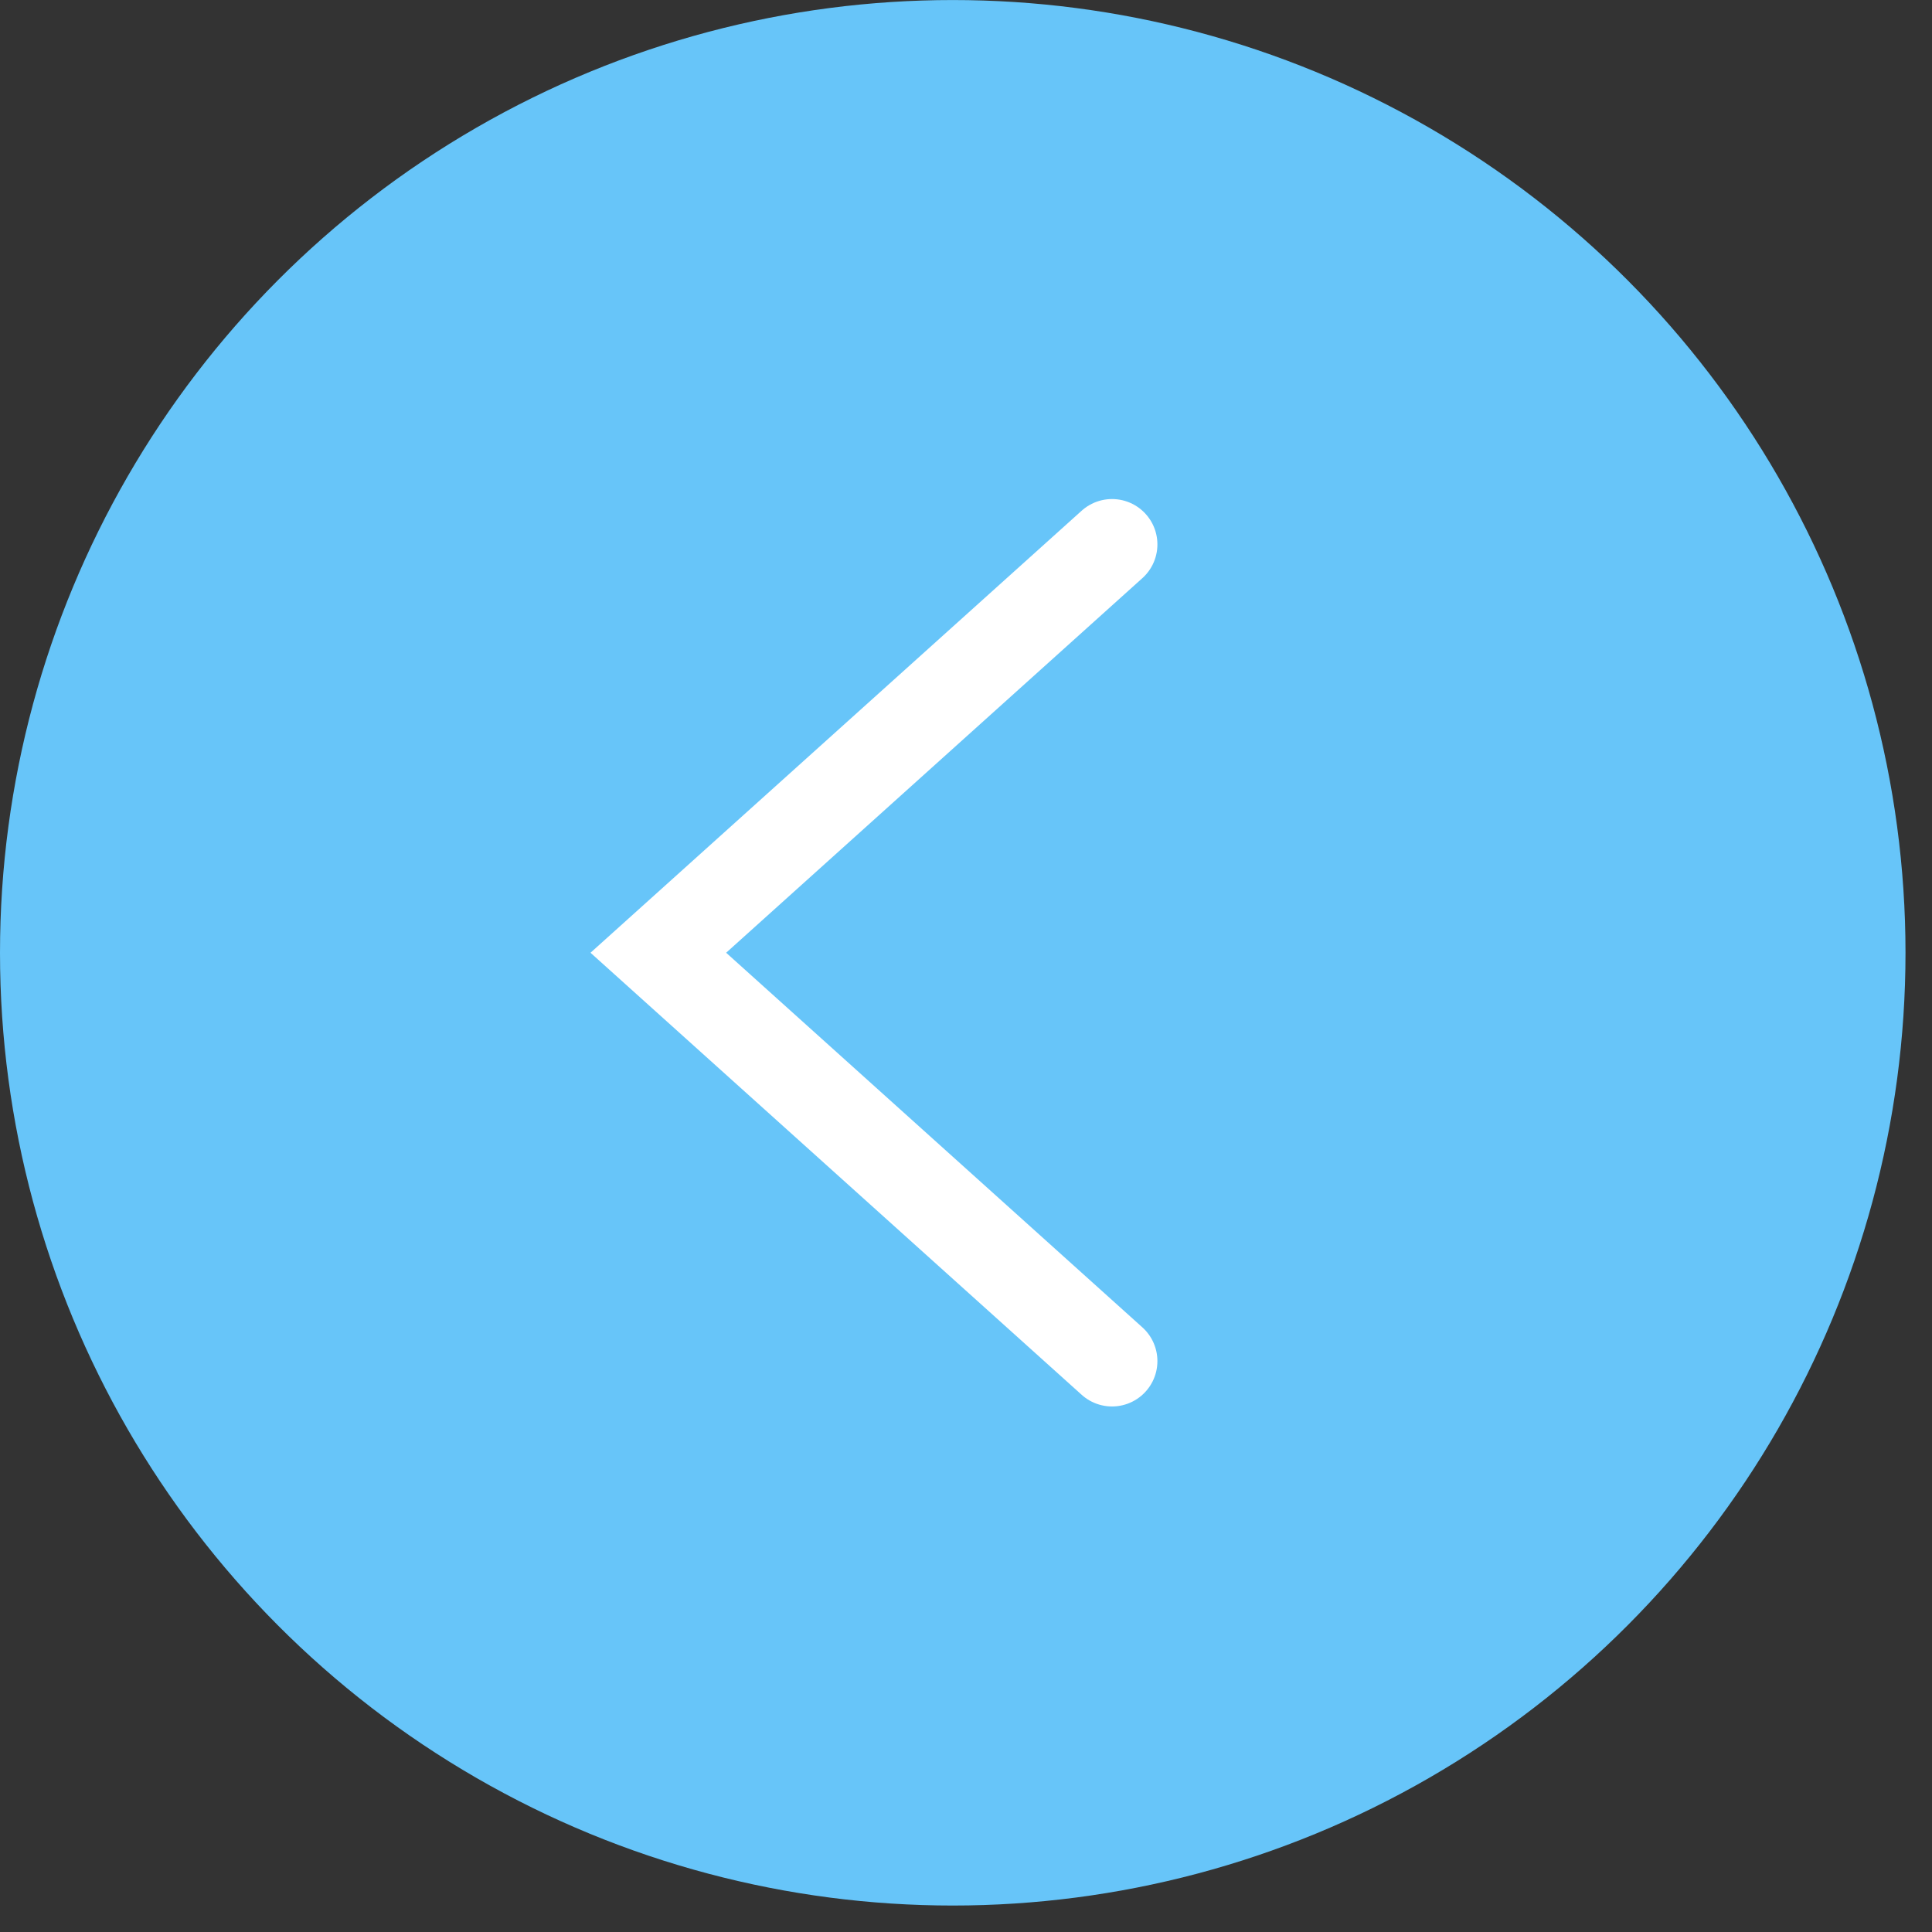
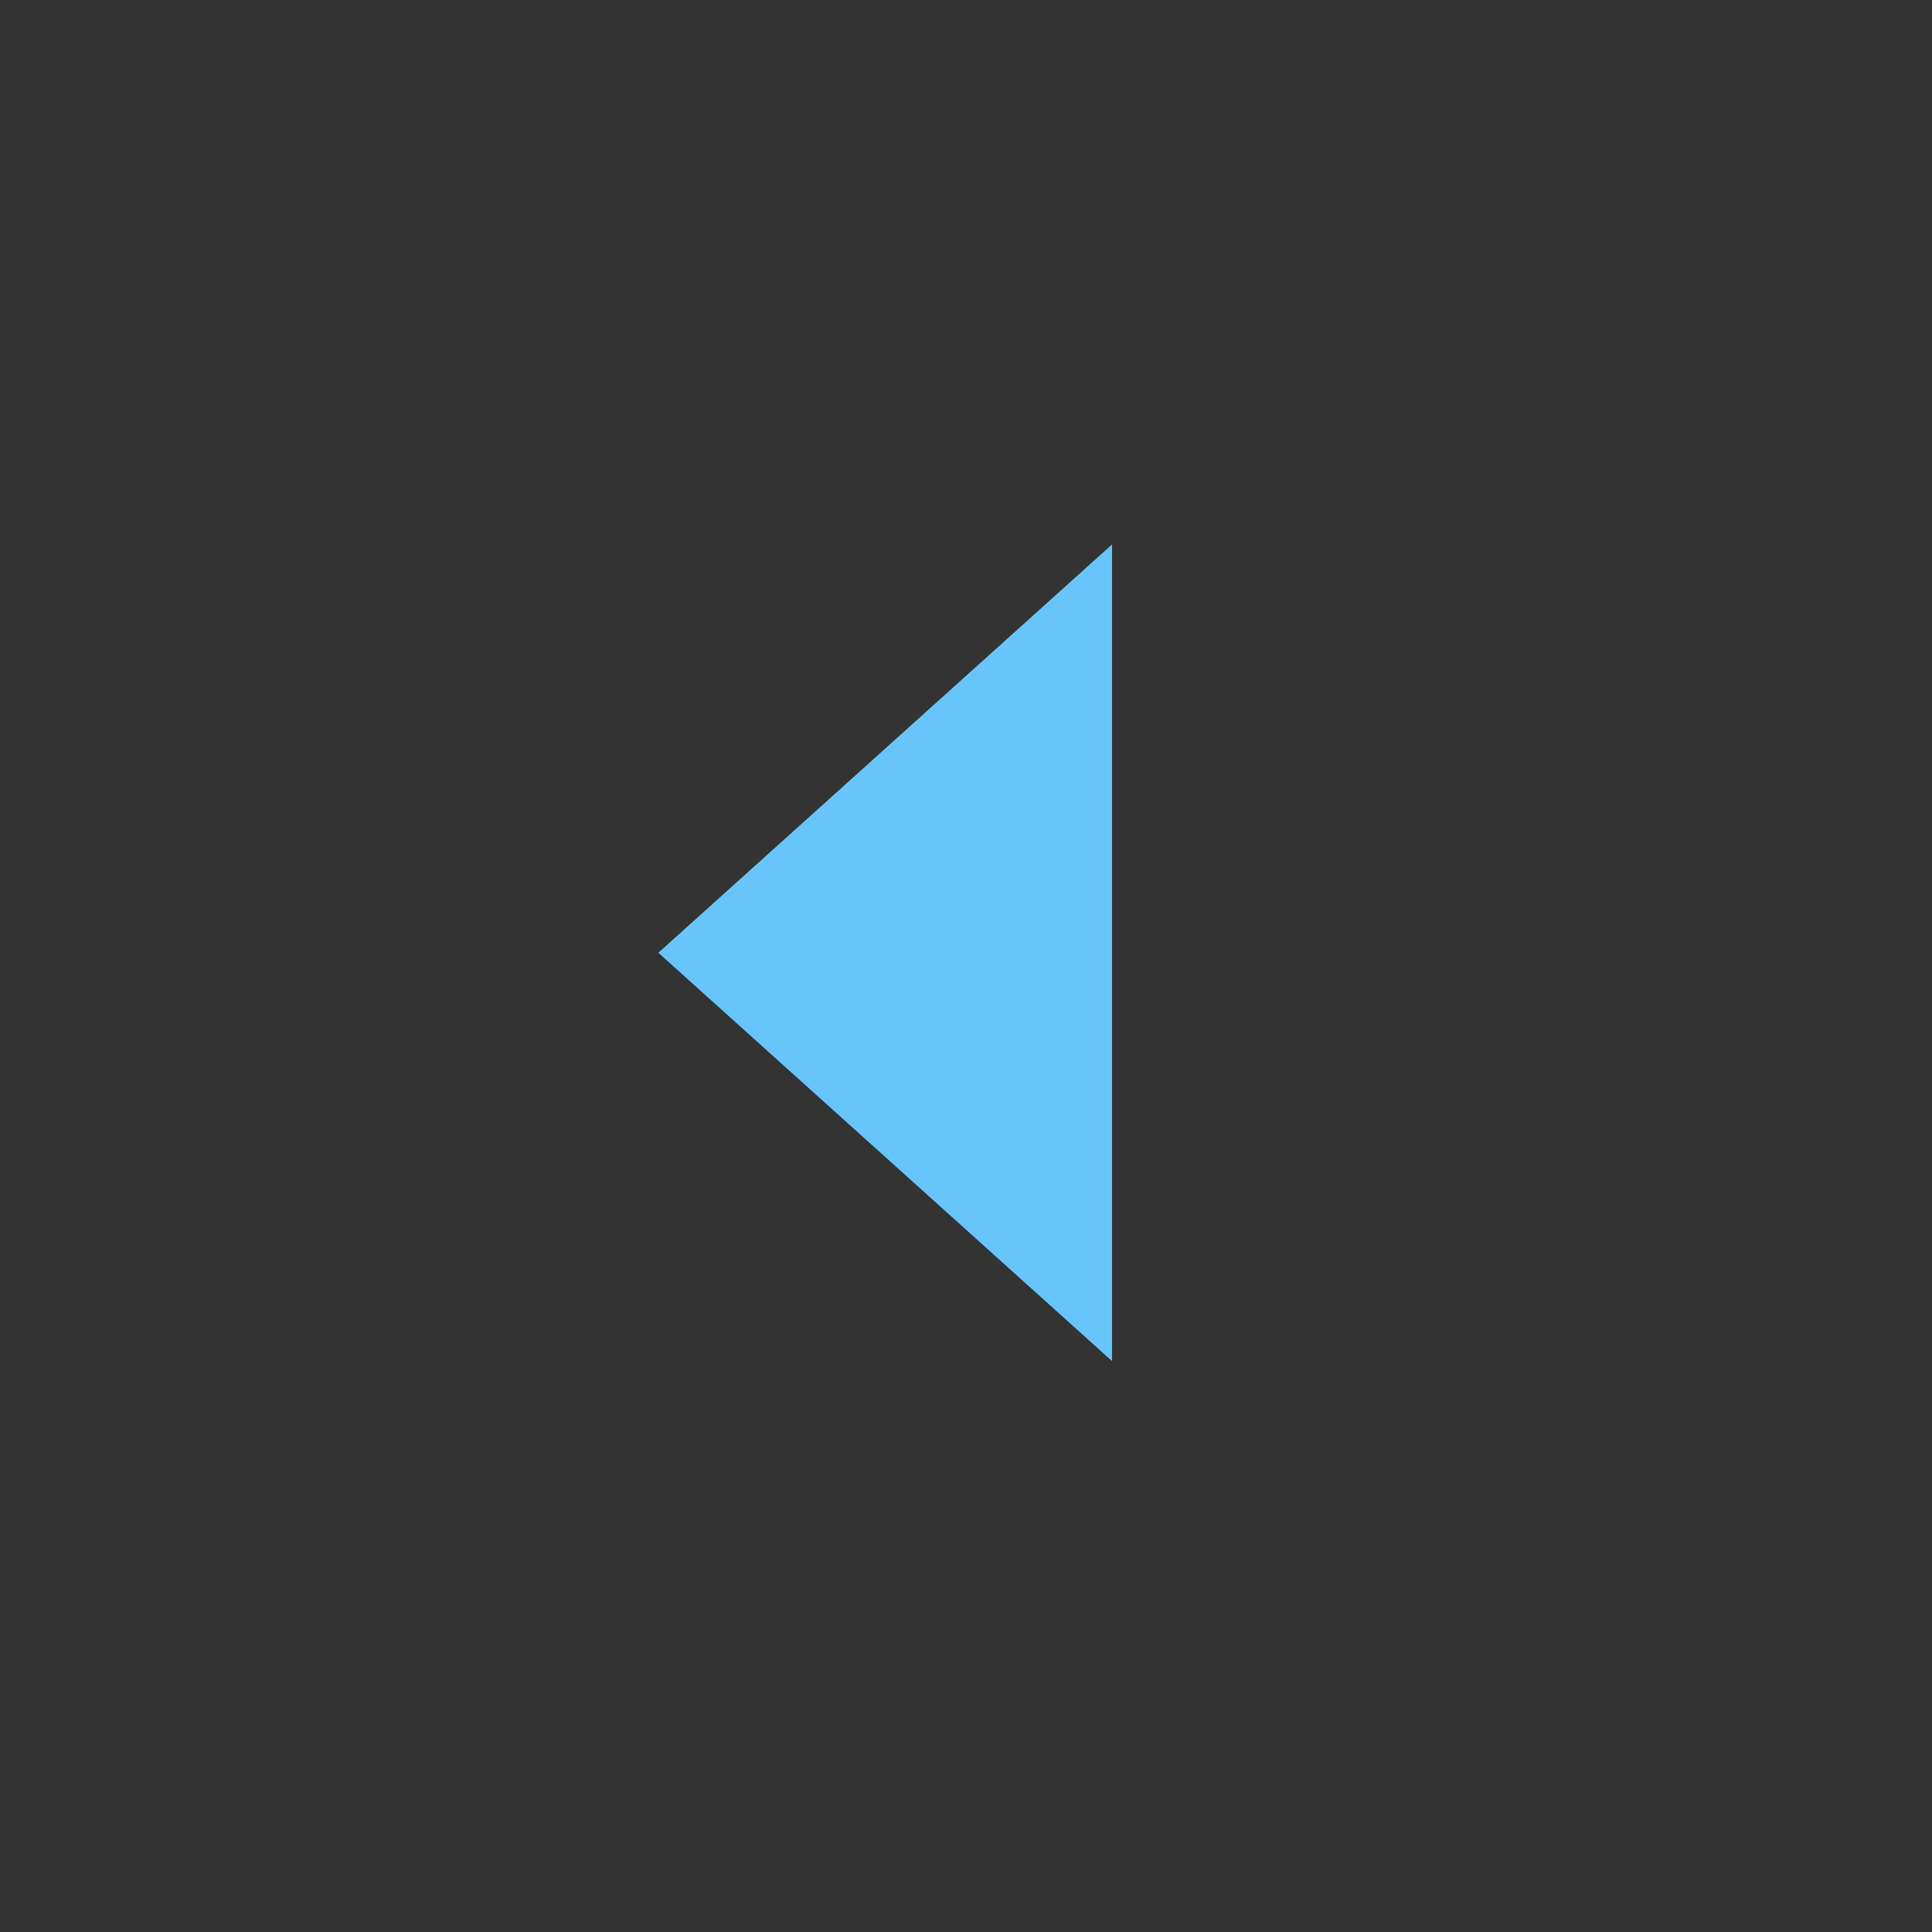
<svg xmlns="http://www.w3.org/2000/svg" width="56" height="56" viewBox="0 0 56 56" fill="none">
  <rect x="0" y="0" width="56" height="56" fill="#333333" stroke="none" />
-   <circle cx="27.616" cy="27.616" r="27.616" transform="matrix(1 0 0 -1 0 55.233)" fill="#67C5F9" />
  <path d="M32.233 39.452L19.082 27.616L32.233 15.78" fill="#67C5F9" />
-   <path d="M32.233 39.452L19.082 27.616L32.233 15.78" stroke="white" stroke-width="2.63" stroke-linecap="round" />
</svg>